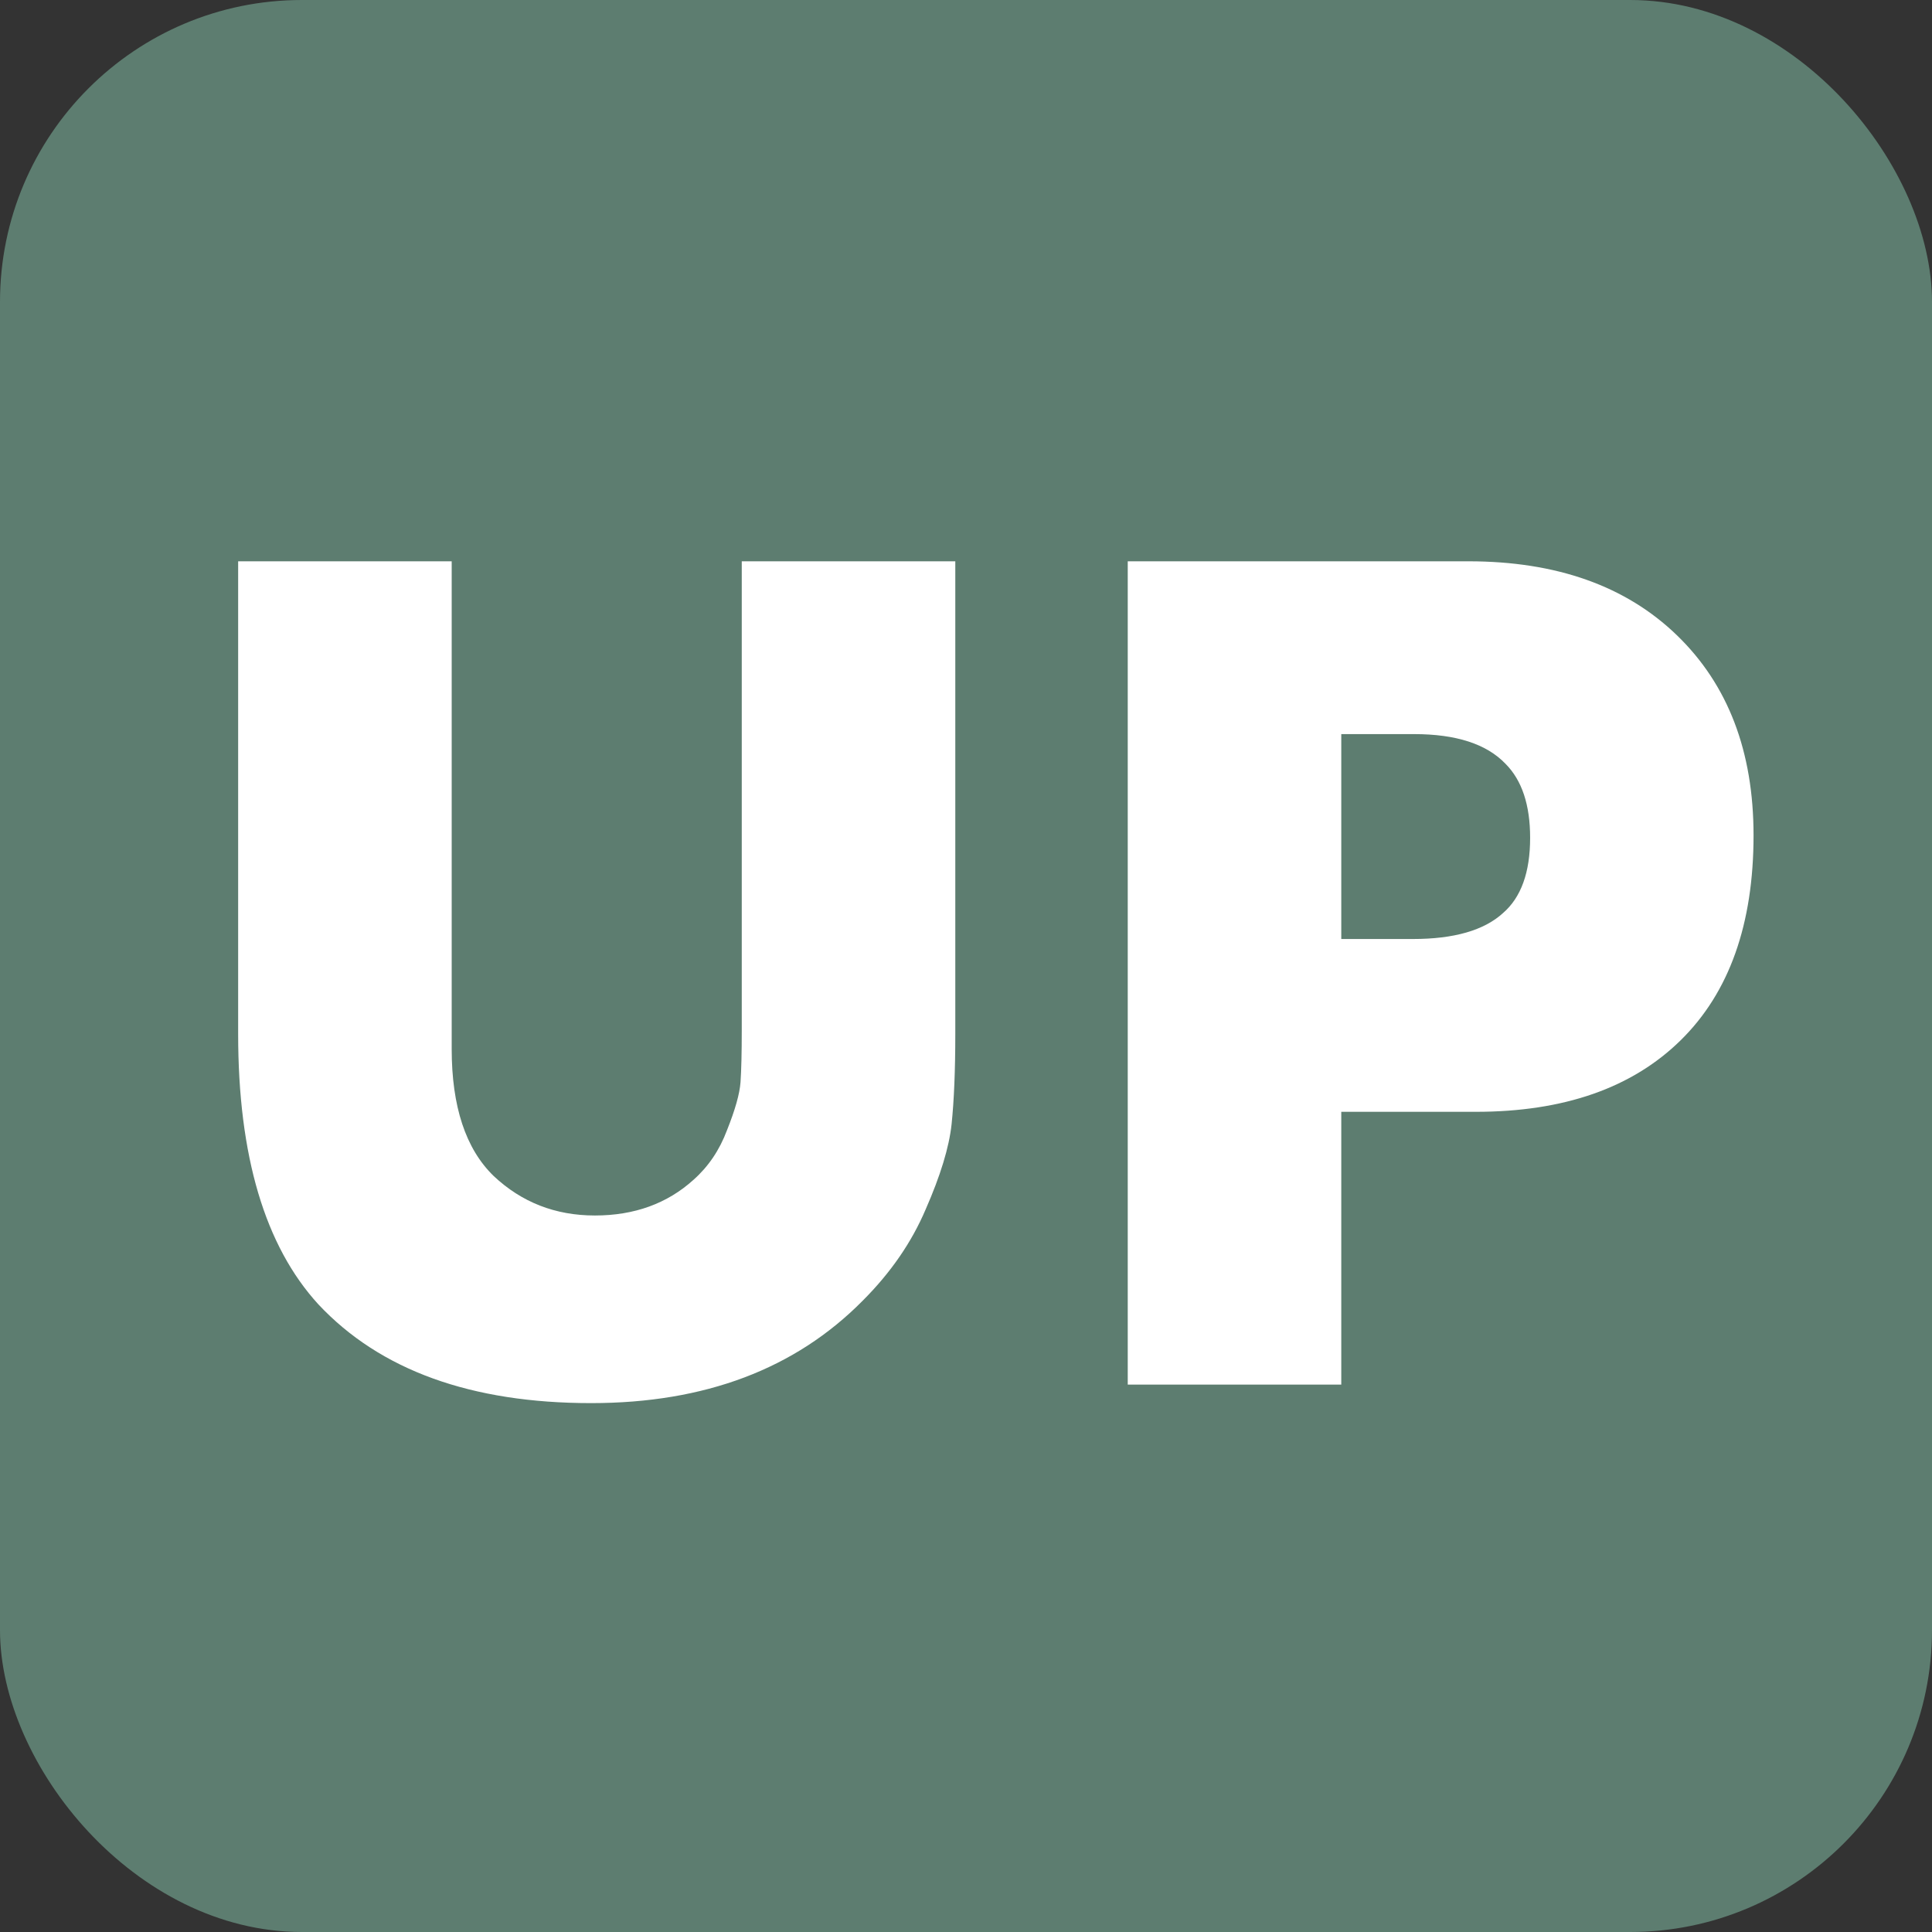
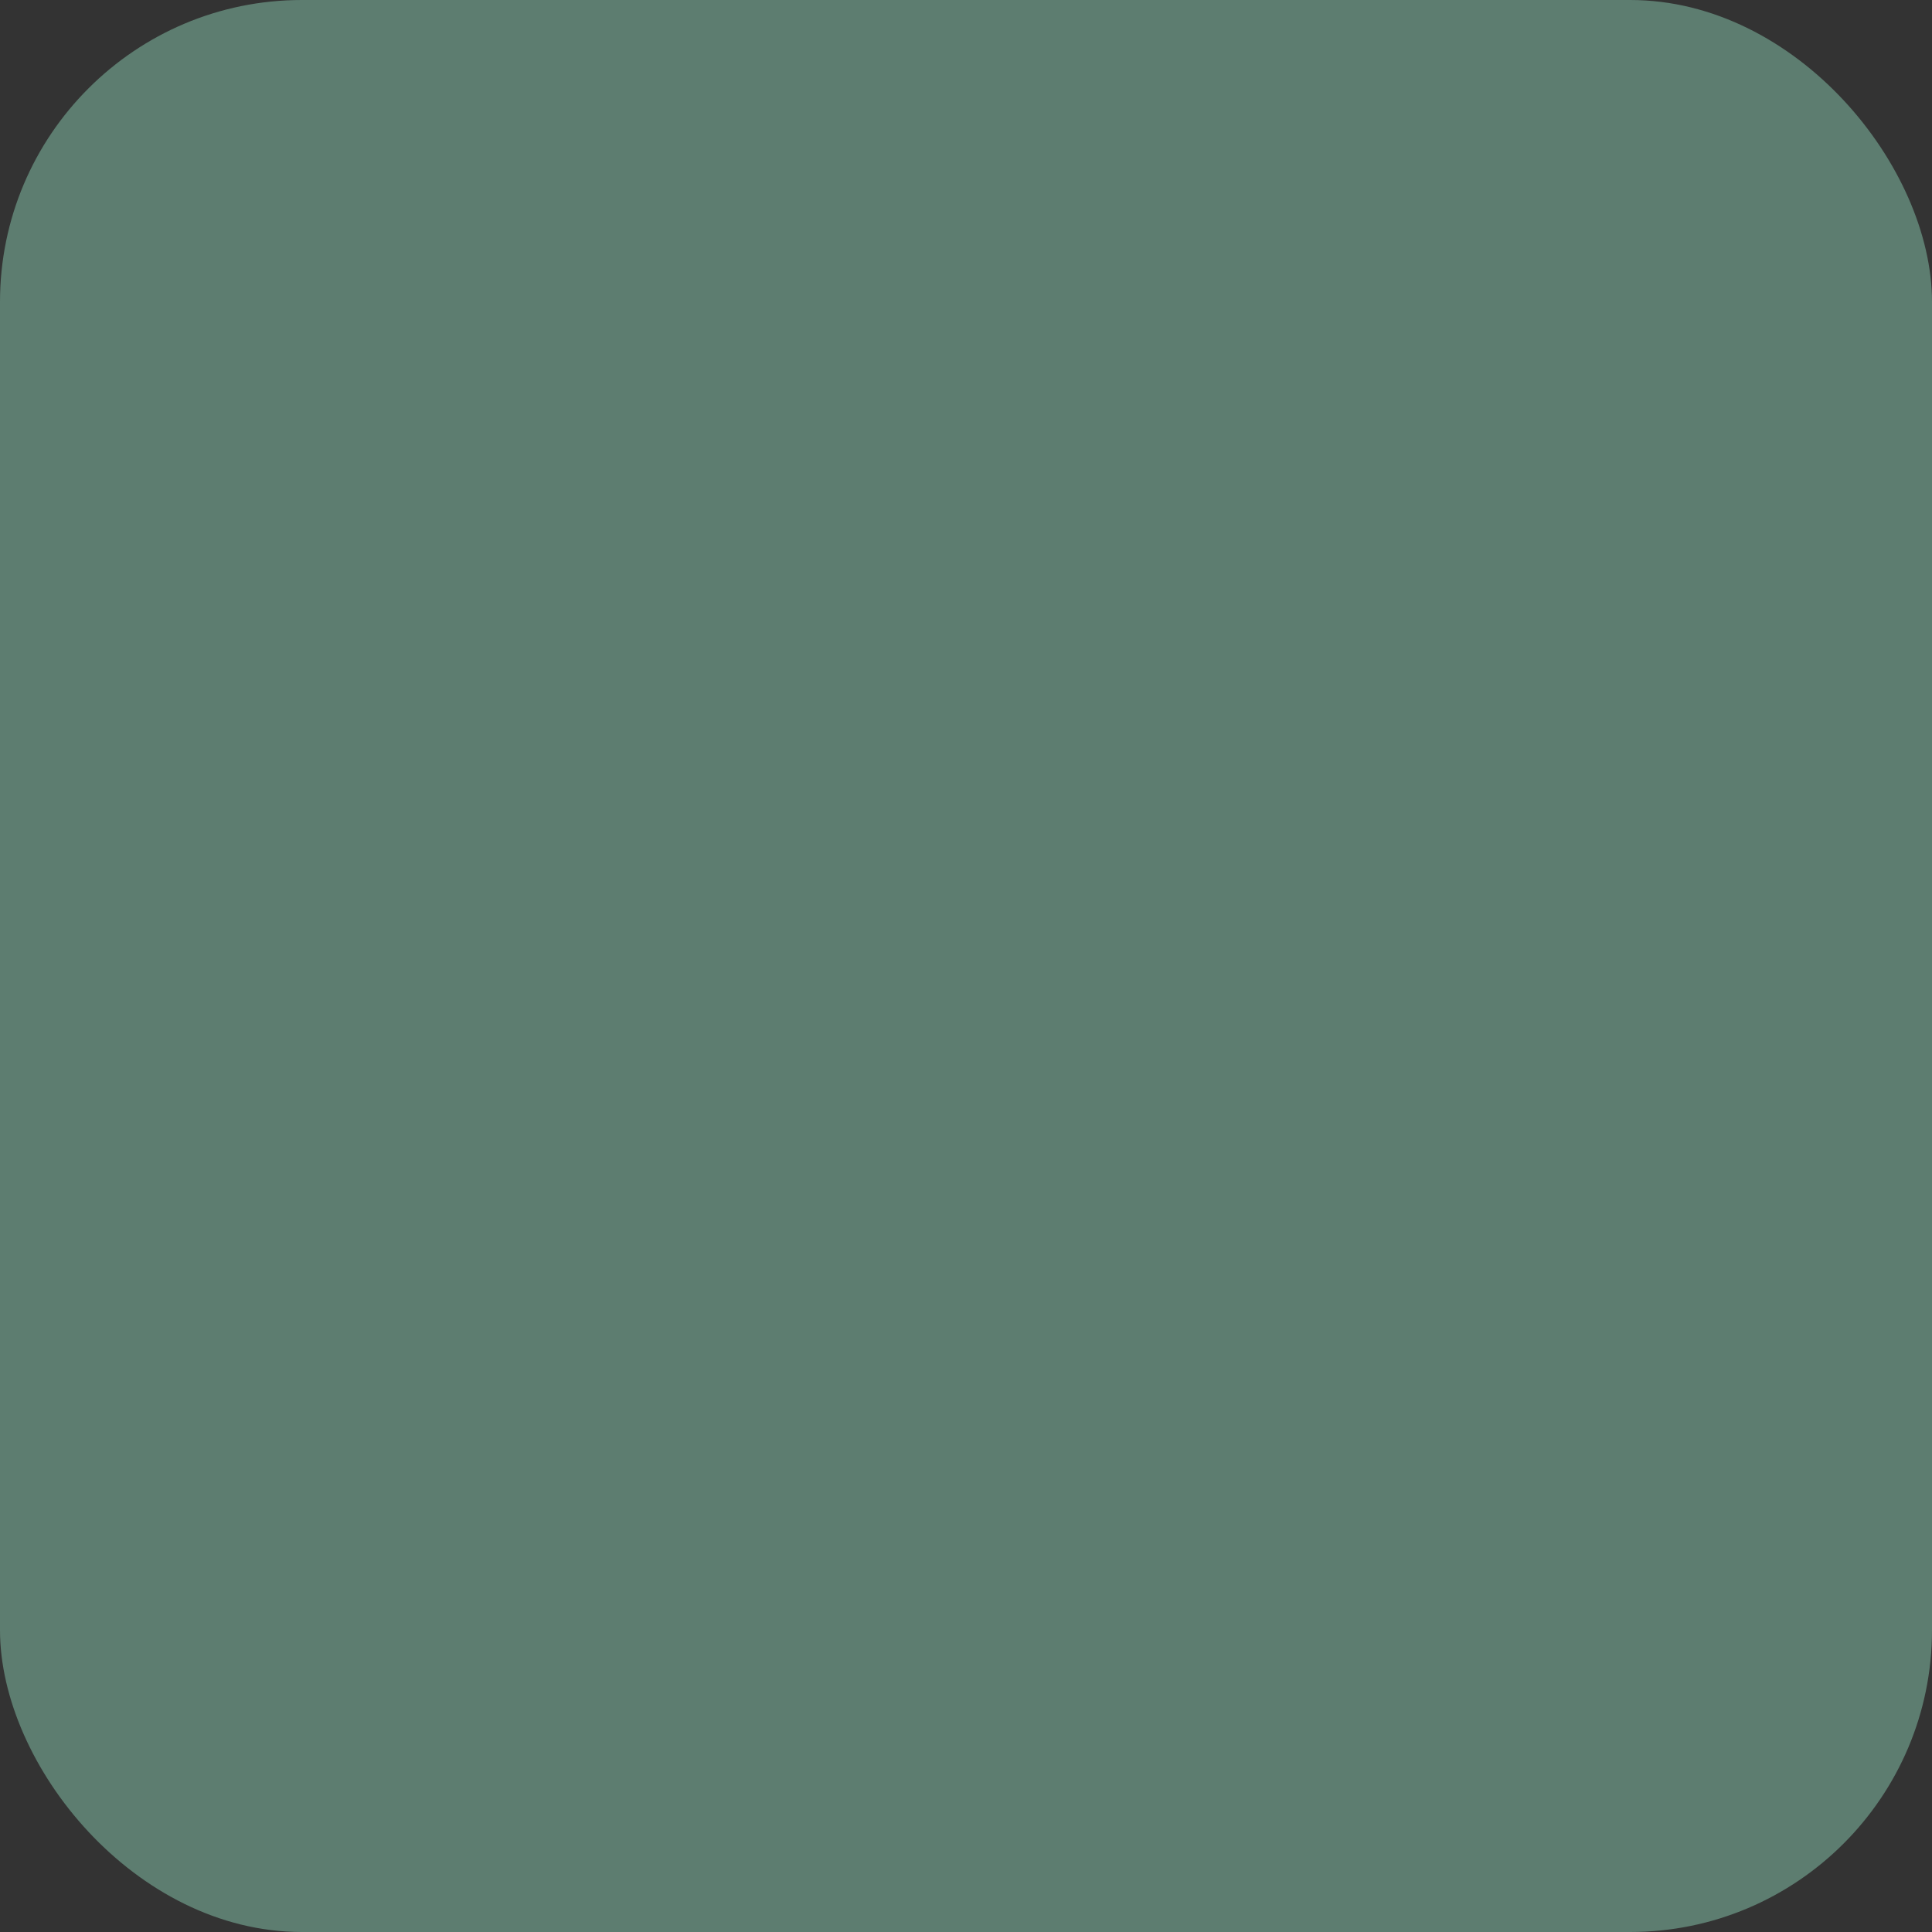
<svg xmlns="http://www.w3.org/2000/svg" width="180" height="180" viewBox="0 0 180 180" fill="none">
  <rect x="0" y="0" width="180" height="180" fill="#333333" stroke="none" />
  <rect width="180" height="180" rx="28.125" fill="#5D7D70" />
-   <path d="M22.188 52.295H42.083V97.72C42.083 103.087 43.386 107.035 45.993 109.565C48.6 112.018 51.743 113.245 55.423 113.245C59.103 113.245 62.17 112.133 64.623 109.91C66.003 108.683 67.038 107.15 67.728 105.31C68.495 103.393 68.916 101.898 68.993 100.825C69.07 99.675 69.108 98.065 69.108 95.995V52.295H89.003V96.34C89.003 99.713 88.888 102.512 88.658 104.735C88.428 106.882 87.623 109.527 86.243 112.67C84.94 115.737 82.985 118.573 80.378 121.18C74.091 127.543 65.658 130.725 55.078 130.725C43.885 130.725 35.413 127.658 29.663 121.525C24.68 116.082 22.188 107.687 22.188 96.34V52.295ZM137.499 103.585H124.964V129H105.069V52.295H136.809C145.012 52.295 151.491 54.595 156.244 59.195C160.997 63.795 163.374 70.005 163.374 77.825C163.374 86.105 161.112 92.468 156.589 96.915C152.066 101.362 145.702 103.585 137.499 103.585ZM124.964 68.395V87.485H131.634C135.467 87.485 138.266 86.68 140.029 85.07C141.716 83.613 142.559 81.275 142.559 78.055C142.559 74.988 141.792 72.688 140.259 71.155C138.496 69.315 135.659 68.395 131.749 68.395H124.964Z" fill="white" />
</svg>